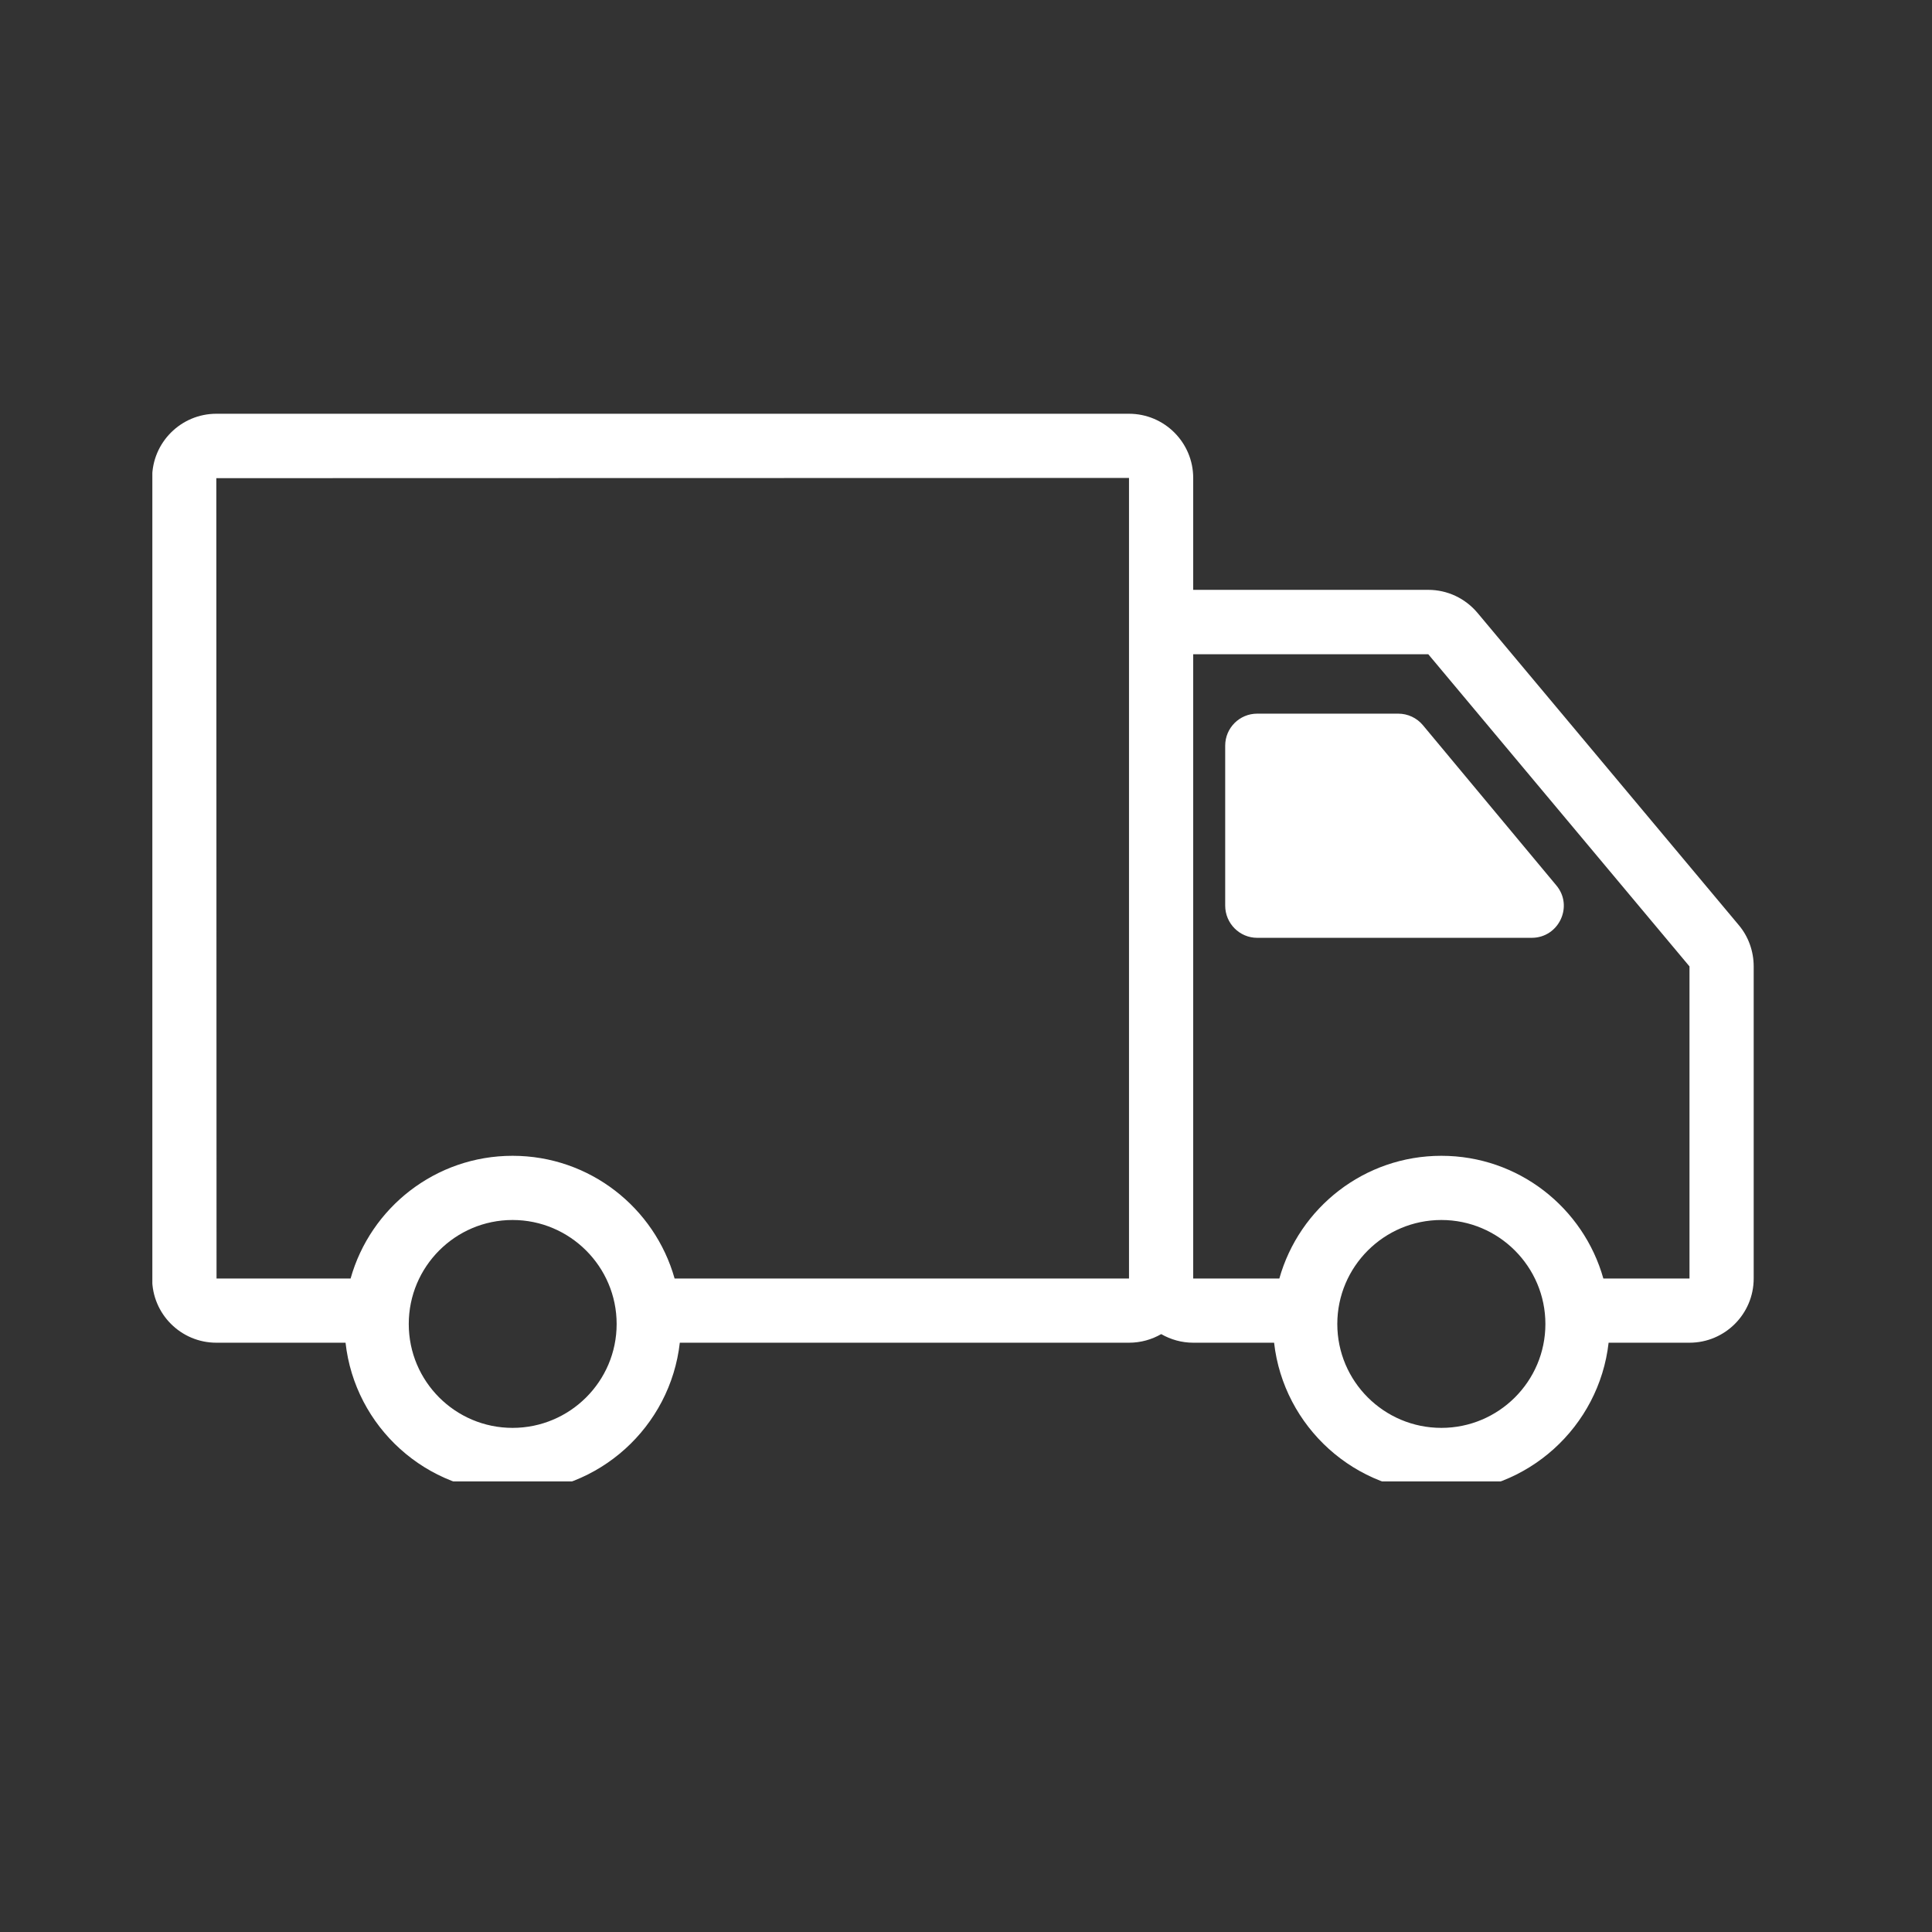
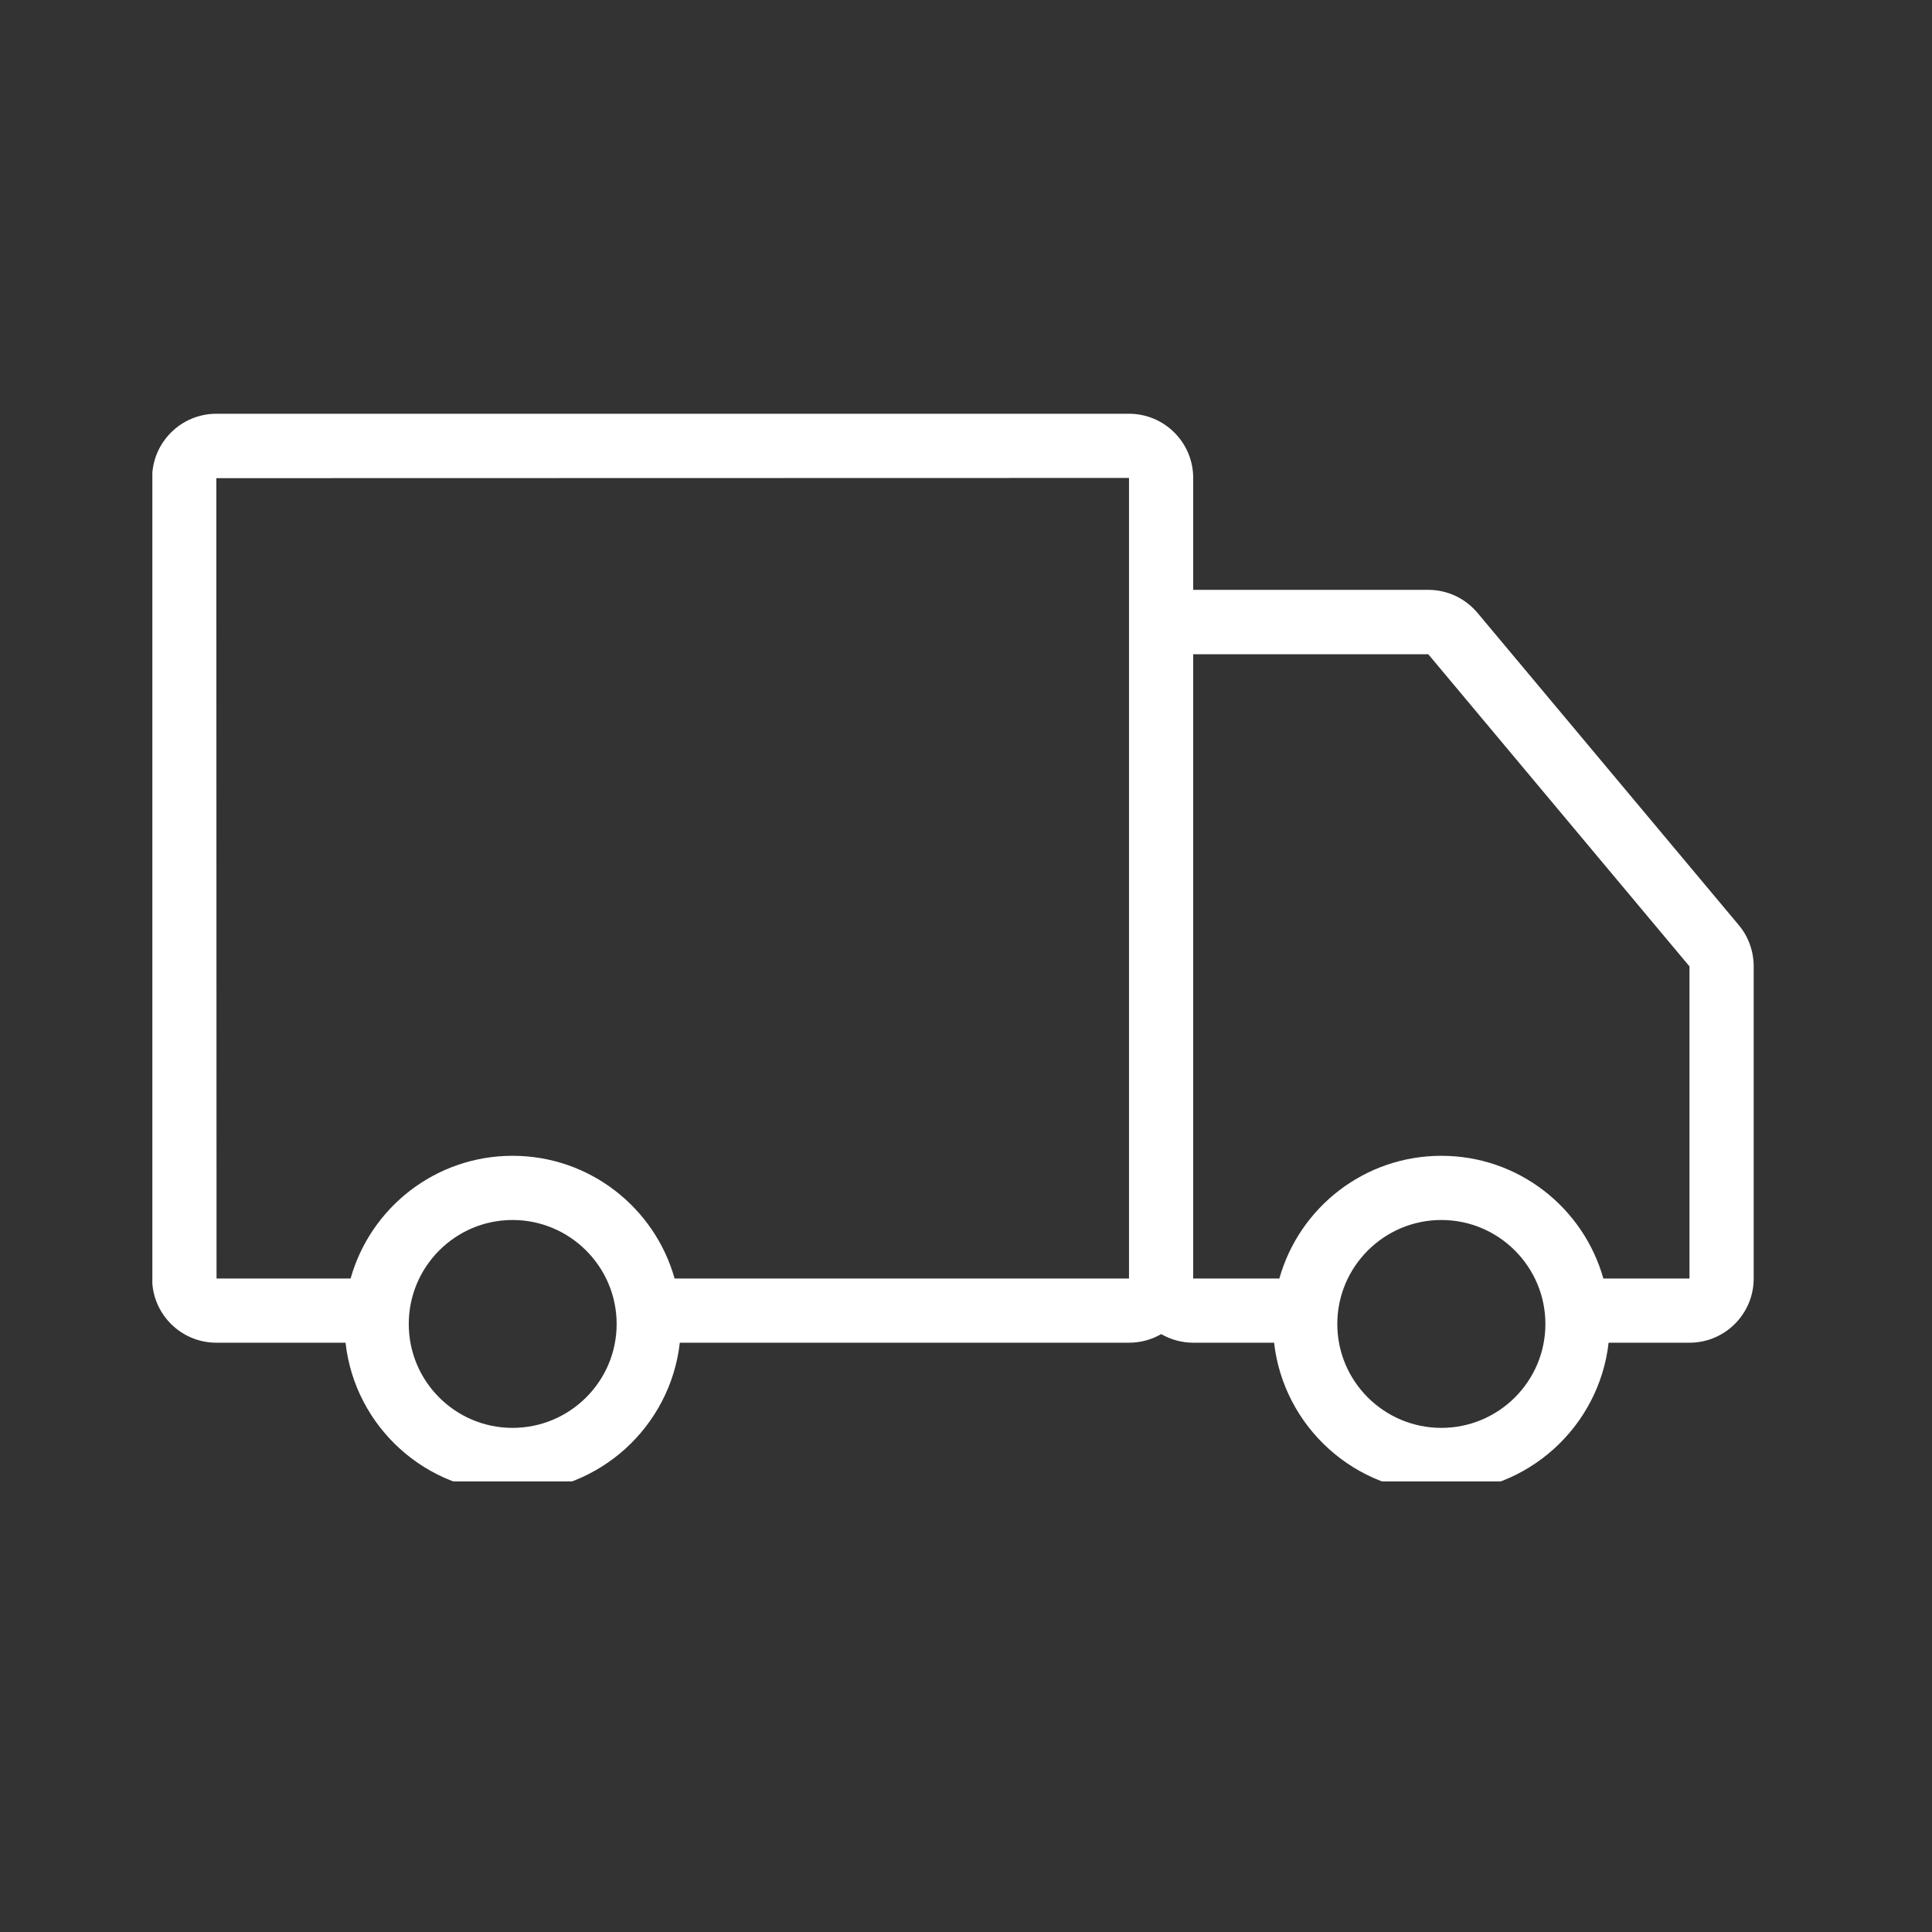
<svg xmlns="http://www.w3.org/2000/svg" width="50" zoomAndPan="magnify" viewBox="0 0 37.5 37.5" height="50" preserveAspectRatio="xMidYMid meet" version="1.0">
  <rect x="0" y="0" width="37.5" height="37.5" fill="#333333" stroke="none" />
  <defs>
    <clipPath id="e4156df814">
      <path d="M 2.957 8.031 L 34.043 8.031 L 34.043 28.754 L 2.957 28.754 Z M 2.957 8.031 " clip-rule="nonzero" />
    </clipPath>
  </defs>
  <g clip-path="url(#e4156df814)">
    <path fill="#ffffff" d="M 33.75 17.957 L 28.68 11.898 C 28.441 11.613 28.094 11.449 27.723 11.449 L 23.16 11.449 L 23.16 9.277 C 23.16 8.59 22.602 8.031 21.914 8.031 L 4.199 8.031 C 3.512 8.031 2.953 8.59 2.953 9.277 L 2.953 24.816 C 2.953 25.504 3.512 26.062 4.199 26.062 L 6.707 26.062 C 6.887 27.691 8.273 28.965 9.949 28.965 C 11.629 28.965 13.012 27.691 13.195 26.062 L 21.914 26.062 C 22.145 26.062 22.355 26 22.539 25.895 C 22.723 26 22.934 26.062 23.16 26.062 L 24.73 26.062 C 24.914 27.691 26.301 28.965 27.977 28.965 C 29.652 28.965 31.039 27.691 31.223 26.062 L 32.793 26.062 C 33.48 26.062 34.039 25.504 34.039 24.816 L 34.039 18.758 C 34.039 18.465 33.938 18.18 33.75 17.957 Z M 4.199 9.281 L 21.914 9.277 L 21.914 12.688 C 21.914 12.691 21.914 12.695 21.914 12.695 L 21.914 24.816 L 13.094 24.816 C 12.707 23.441 11.445 22.434 9.949 22.434 C 8.453 22.434 7.191 23.441 6.805 24.816 L 4.203 24.816 Z M 9.949 27.715 C 8.836 27.715 7.934 26.812 7.934 25.699 C 7.934 24.586 8.836 23.68 9.949 23.68 C 11.062 23.68 11.969 24.586 11.969 25.699 C 11.969 26.812 11.062 27.715 9.949 27.715 Z M 27.977 27.715 C 26.863 27.715 25.957 26.812 25.957 25.699 C 25.957 24.586 26.863 23.68 27.977 23.68 C 29.09 23.68 29.996 24.586 29.996 25.699 C 29.996 26.812 29.09 27.715 27.977 27.715 Z M 31.121 24.816 C 30.734 23.441 29.473 22.434 27.977 22.434 C 26.48 22.434 25.219 23.441 24.832 24.816 L 23.16 24.816 L 23.16 12.699 L 27.723 12.699 L 32.793 18.758 L 32.793 24.816 Z M 31.121 24.816 " fill-opacity="1" fill-rule="nonzero" />
  </g>
-   <path fill="#ffffff" d="M 27.617 14.074 C 27.5 13.934 27.324 13.852 27.141 13.852 L 24.402 13.852 C 24.059 13.852 23.781 14.129 23.781 14.473 L 23.781 17.578 C 23.781 17.922 24.059 18.203 24.402 18.203 L 29.73 18.203 C 30.258 18.203 30.547 17.586 30.207 17.184 Z M 27.617 14.074 " fill-opacity="1" fill-rule="nonzero" />
</svg>